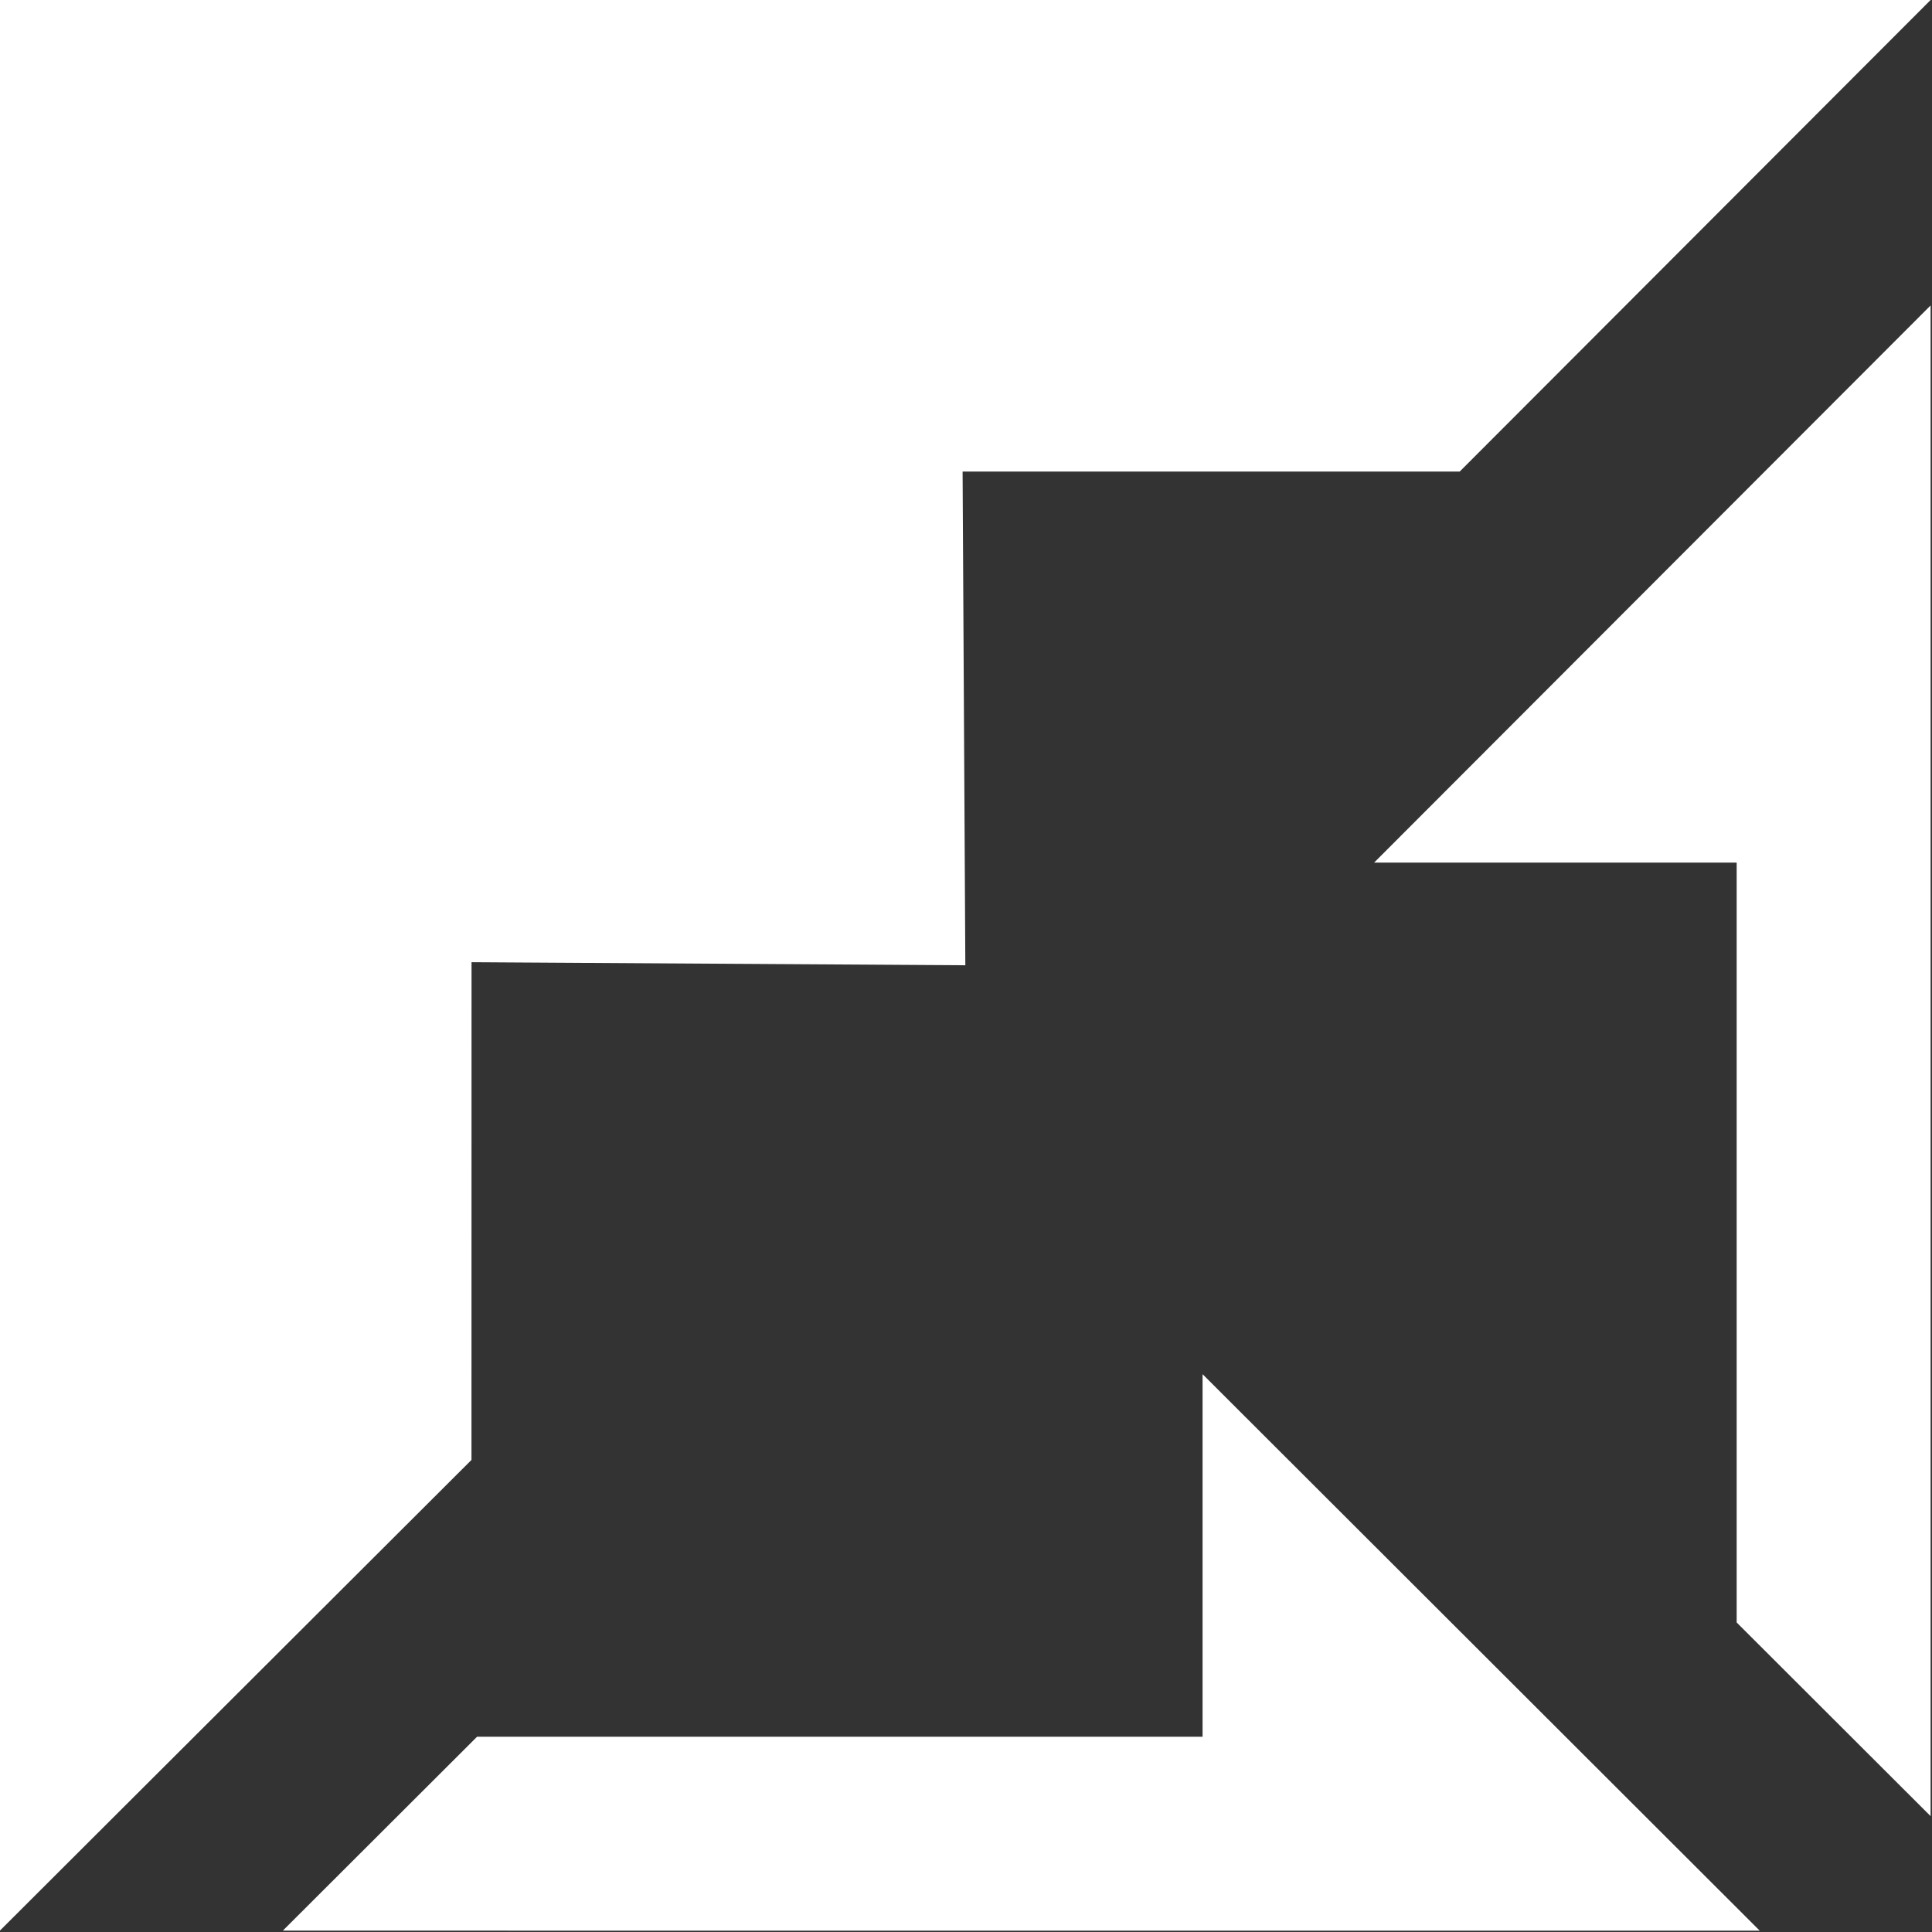
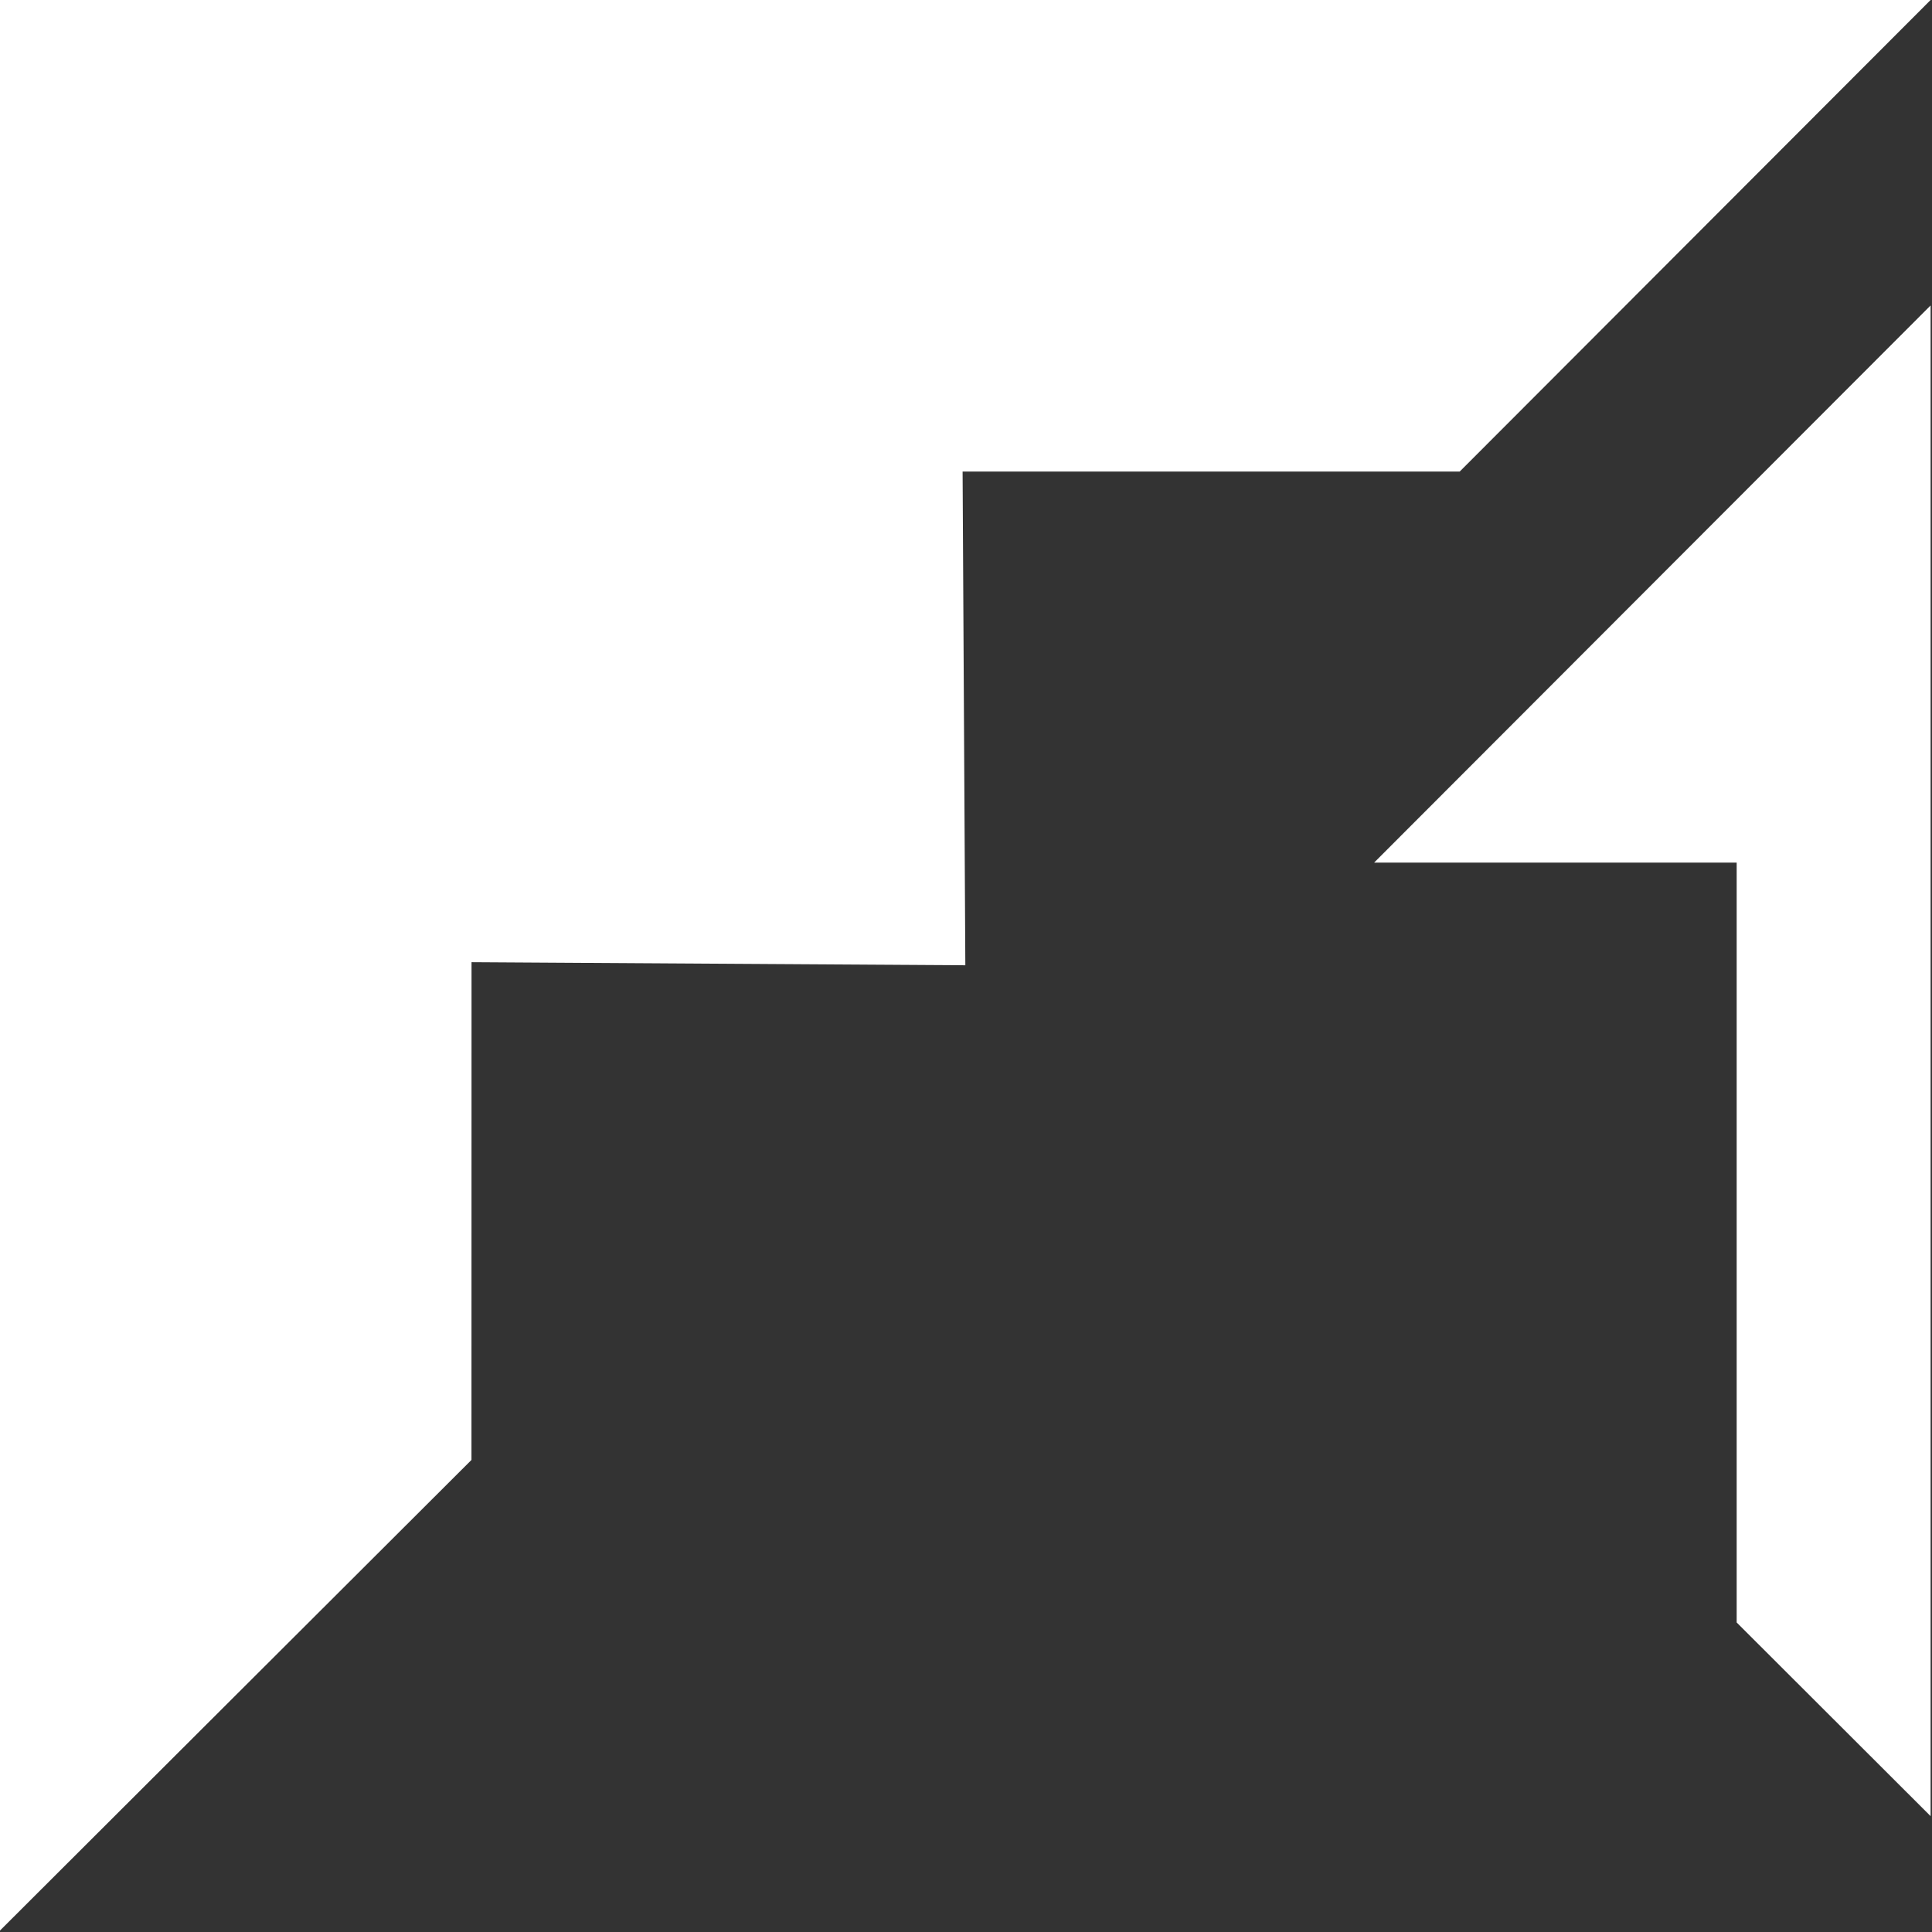
<svg xmlns="http://www.w3.org/2000/svg" width="29px" height="29px" viewBox="0 0 29 29" version="1.1">
  <rect x="0" y="0" width="29" height="29" fill="#333333" stroke="none" />
  <title>Icon - Process</title>
  <desc>Created with Sketch.</desc>
  <g id="Page-2" stroke="none" stroke-width="1" fill="none" fill-rule="evenodd">
    <g id="Formulate---Project-Fox-Chase" transform="translate(-597, -1006)" fill="#FFFFFF">
      <g id="Icon---Process" transform="translate(597, 1006)">
        <polygon id="Fill-1" points="20.626 12.948 26.068 12.948 26.068 24.354 28.979 27.261 28.979 4.585" />
-         <polygon id="Fill-2" points="18.051 26.069 7.161 26.069 4.246 28.979 11.148 28.98 26.414 28.98 18.051 20.627" />
        <polygon id="Fill-3" points="0 -3.55271368e-15 0 28.978 7.077 21.914 7.078 14.443 14.49 14.489 14.449 7.078 21.911 7.078 28.979 -3.55271368e-15" />
      </g>
    </g>
  </g>
</svg>